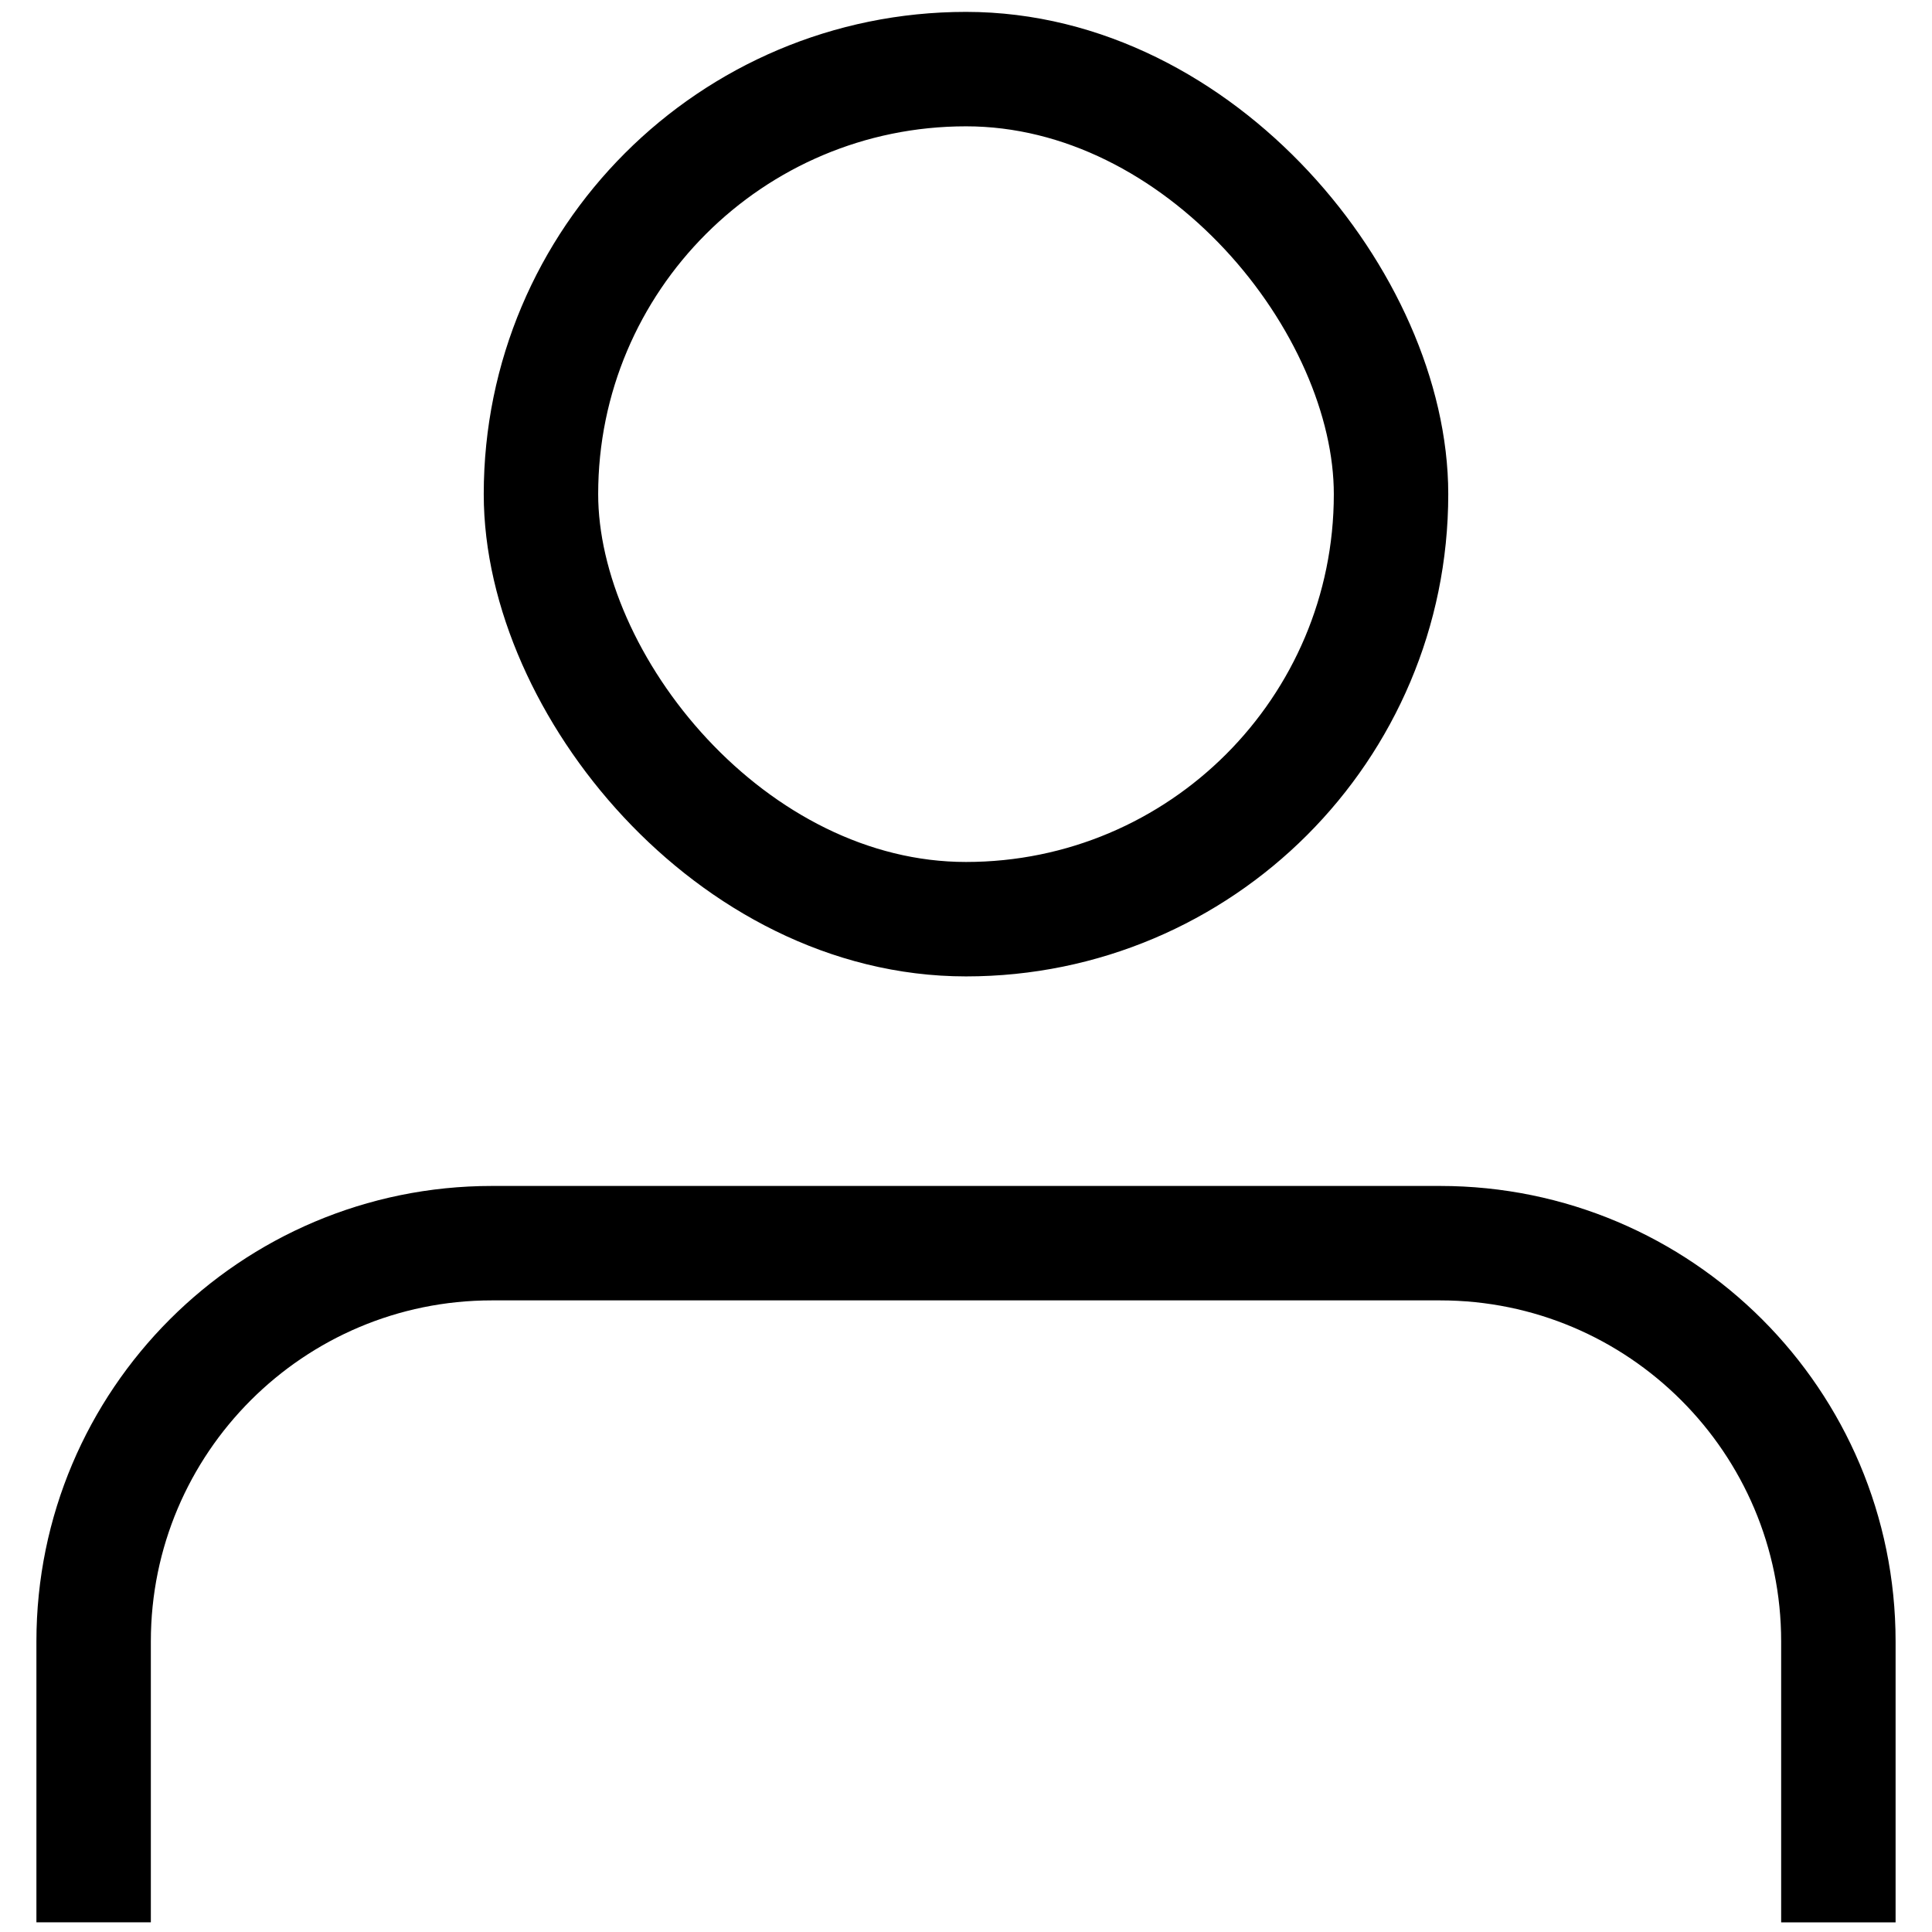
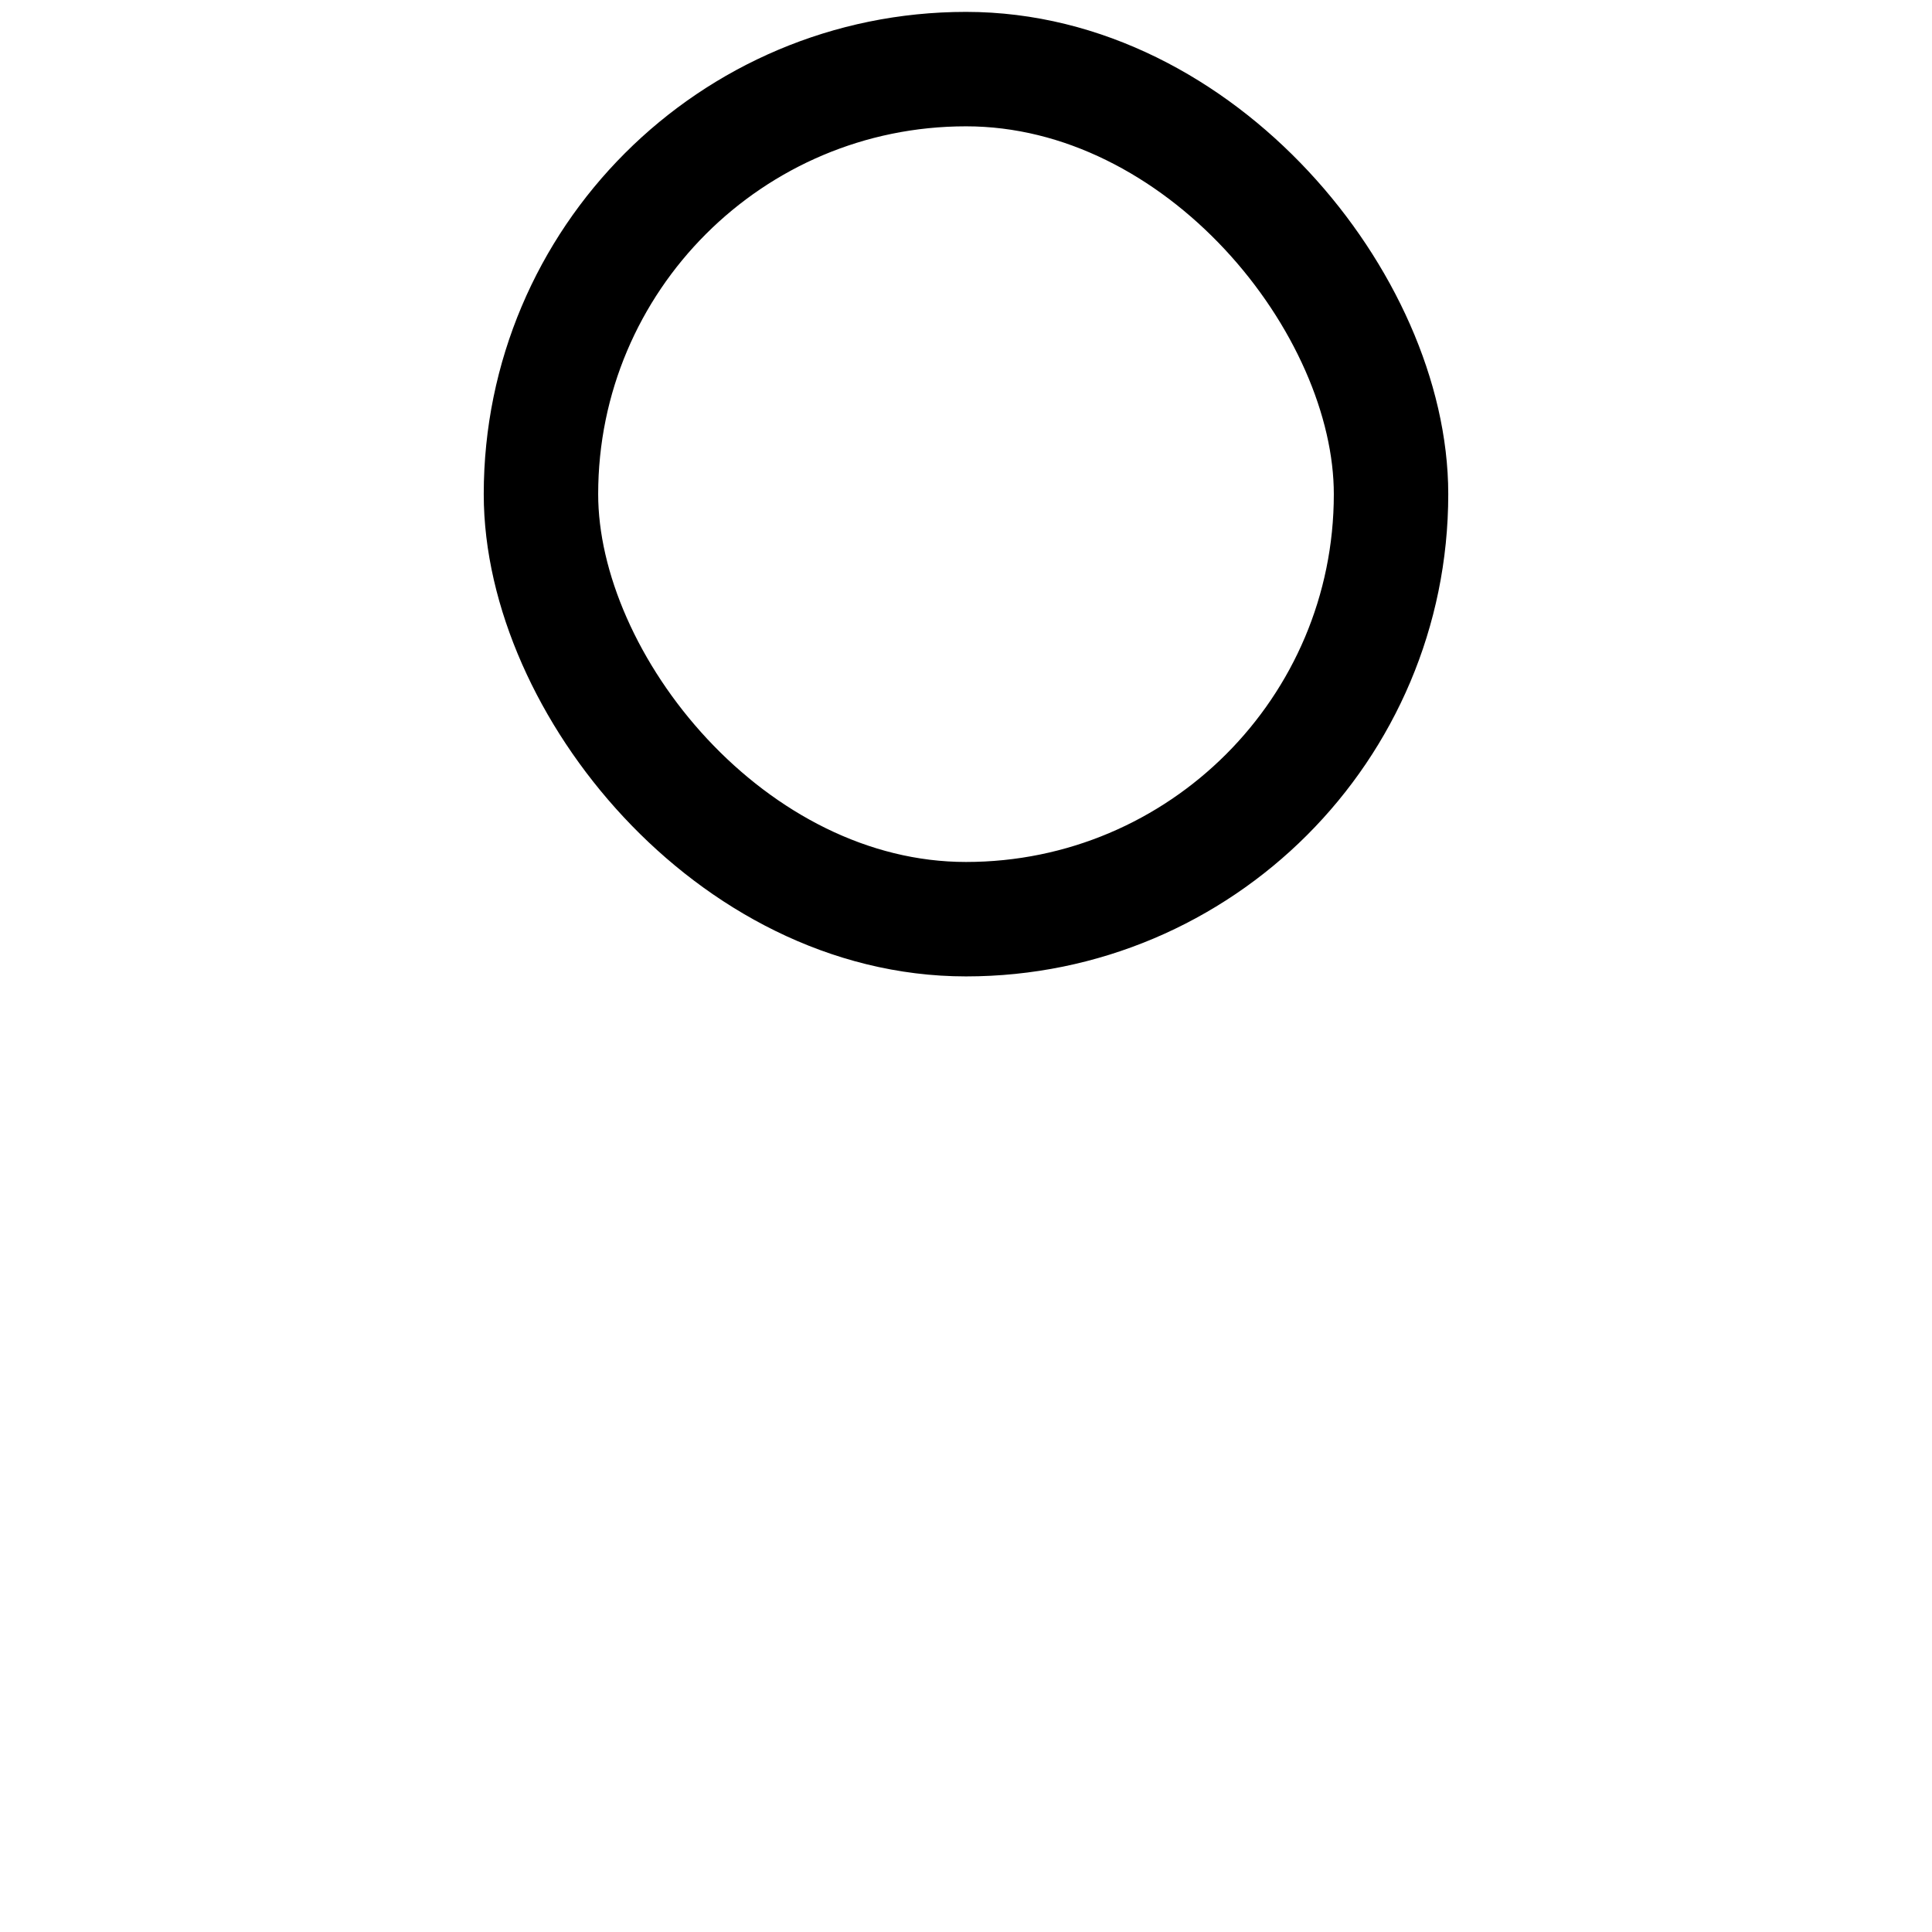
<svg xmlns="http://www.w3.org/2000/svg" viewBox="0 0 26 26">
-   <path d="M24.74,25.87v-3.78c0-2.96-2.4-5.36-5.36-5.36H6.62c-2.96,0-5.36,2.4-5.36,5.36v3.78" style="fill:none;stroke:#000;stroke-miterlimit:10;stroke-width:1.54px" />
  <rect x="7.28" y=".93" width="11.44" height="11.44" rx="5.72" ry="5.72" style="fill:none;stroke:#000;stroke-miterlimit:10;stroke-width:1.54px" />
  <rect width="26" height="26" style="fill:none" />
</svg>